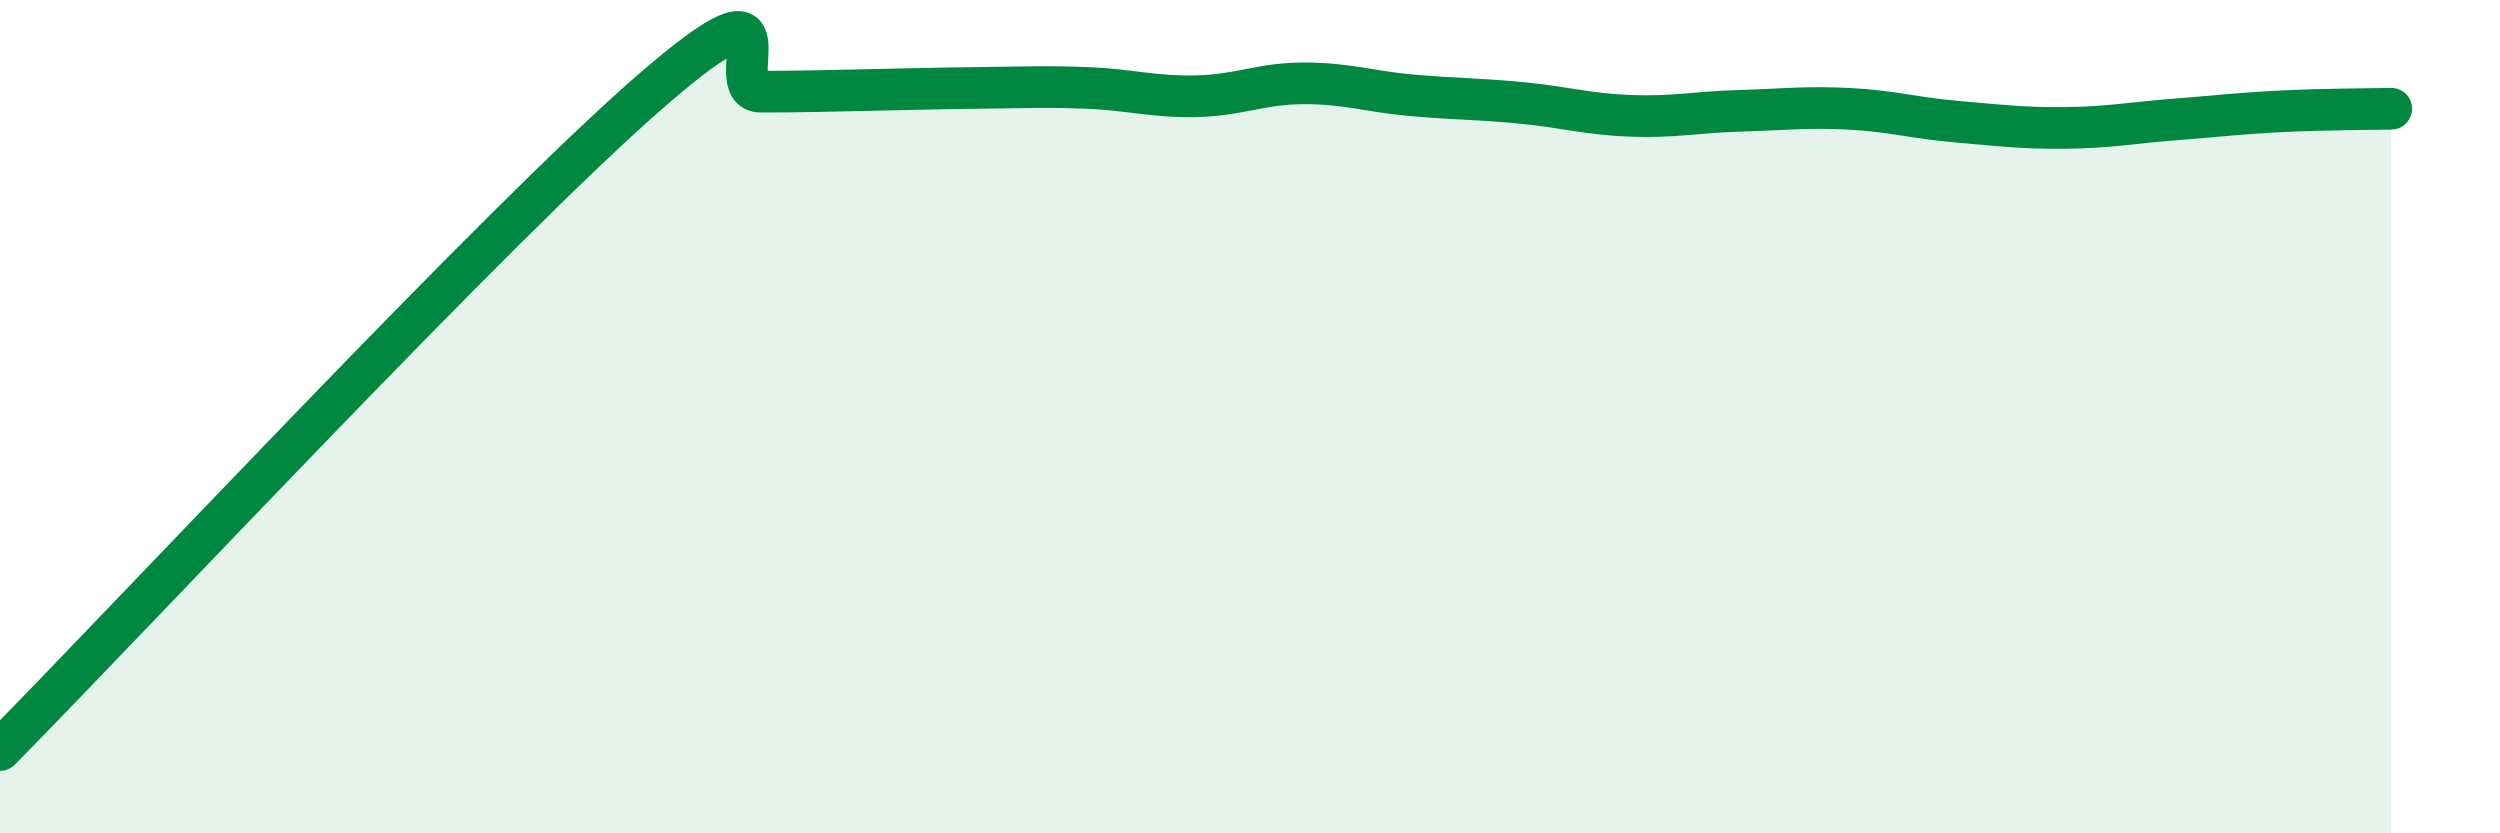
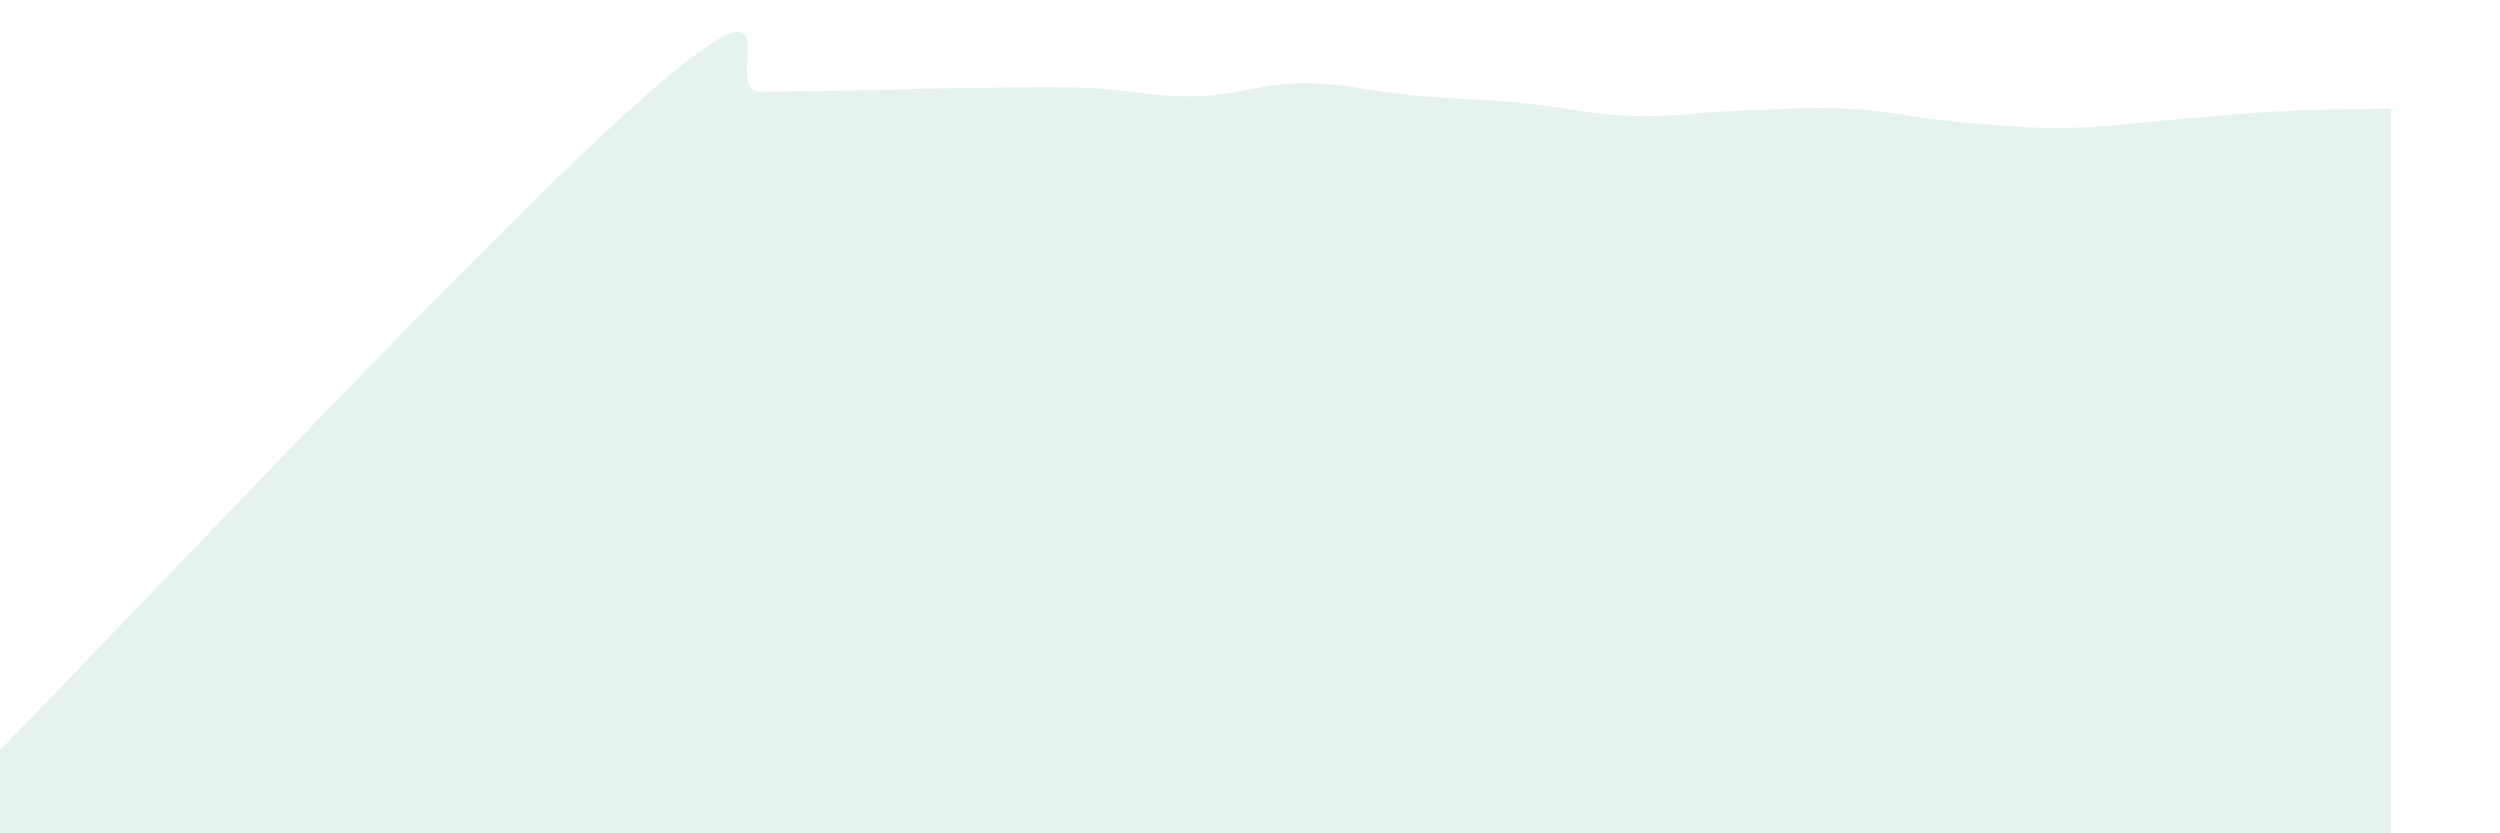
<svg xmlns="http://www.w3.org/2000/svg" width="60" height="20" viewBox="0 0 60 20">
-   <path d="M 0,18 C 3.13,14.83 12,5.32 15.65,2.16 C 19.3,-1 17.22,2.2 18.26,2.2 C 19.3,2.2 19.83,2.18 20.87,2.16 C 21.91,2.14 22.44,2.12 23.48,2.11 C 24.52,2.1 25.05,2.07 26.09,2.11 C 27.13,2.15 27.66,2.33 28.7,2.31 C 29.74,2.29 30.26,2 31.3,2 C 32.34,2 32.87,2.2 33.91,2.29 C 34.95,2.38 35.48,2.37 36.52,2.47 C 37.56,2.57 38.09,2.74 39.13,2.78 C 40.17,2.82 40.7,2.69 41.74,2.66 C 42.78,2.63 43.31,2.56 44.35,2.61 C 45.39,2.66 45.92,2.83 46.96,2.92 C 48,3.01 48.53,3.08 49.57,3.07 C 50.61,3.06 51.13,2.95 52.17,2.87 C 53.21,2.79 53.74,2.72 54.78,2.67 C 55.82,2.62 56.87,2.62 57.39,2.61L57.39 20L0 20Z" fill="#008740" opacity="0.1" stroke-linecap="round" stroke-linejoin="round" />
-   <path d="M 0,18 C 3.13,14.83 12,5.32 15.65,2.16 C 19.3,-1 17.22,2.2 18.26,2.2 C 19.3,2.2 19.83,2.18 20.87,2.16 C 21.91,2.14 22.44,2.12 23.48,2.11 C 24.52,2.1 25.05,2.07 26.09,2.11 C 27.13,2.15 27.66,2.33 28.7,2.31 C 29.74,2.29 30.26,2 31.3,2 C 32.34,2 32.87,2.2 33.91,2.29 C 34.95,2.38 35.48,2.37 36.52,2.47 C 37.56,2.57 38.09,2.74 39.13,2.78 C 40.17,2.82 40.7,2.69 41.74,2.66 C 42.78,2.63 43.31,2.56 44.35,2.61 C 45.39,2.66 45.92,2.83 46.96,2.92 C 48,3.01 48.53,3.08 49.57,3.07 C 50.61,3.06 51.13,2.95 52.17,2.87 C 53.21,2.79 53.74,2.72 54.78,2.67 C 55.82,2.62 56.87,2.62 57.39,2.61" stroke="#008740" stroke-width="1" fill="none" stroke-linecap="round" stroke-linejoin="round" />
+   <path d="M 0,18 C 3.13,14.83 12,5.32 15.65,2.16 C 19.3,-1 17.22,2.2 18.26,2.2 C 19.3,2.2 19.83,2.18 20.87,2.16 C 21.91,2.14 22.44,2.12 23.48,2.11 C 24.52,2.1 25.05,2.07 26.09,2.11 C 27.13,2.15 27.66,2.33 28.7,2.31 C 29.74,2.29 30.26,2 31.3,2 C 32.34,2 32.87,2.2 33.91,2.29 C 34.95,2.38 35.48,2.37 36.52,2.47 C 37.56,2.57 38.09,2.74 39.13,2.78 C 40.17,2.82 40.7,2.69 41.74,2.66 C 42.78,2.63 43.31,2.56 44.35,2.61 C 45.39,2.66 45.92,2.83 46.96,2.92 C 48,3.01 48.53,3.08 49.57,3.07 C 50.61,3.06 51.13,2.95 52.17,2.87 C 53.21,2.79 53.74,2.72 54.78,2.67 C 55.82,2.62 56.87,2.62 57.39,2.61L57.39 20L0 20" fill="#008740" opacity="0.1" stroke-linecap="round" stroke-linejoin="round" />
</svg>